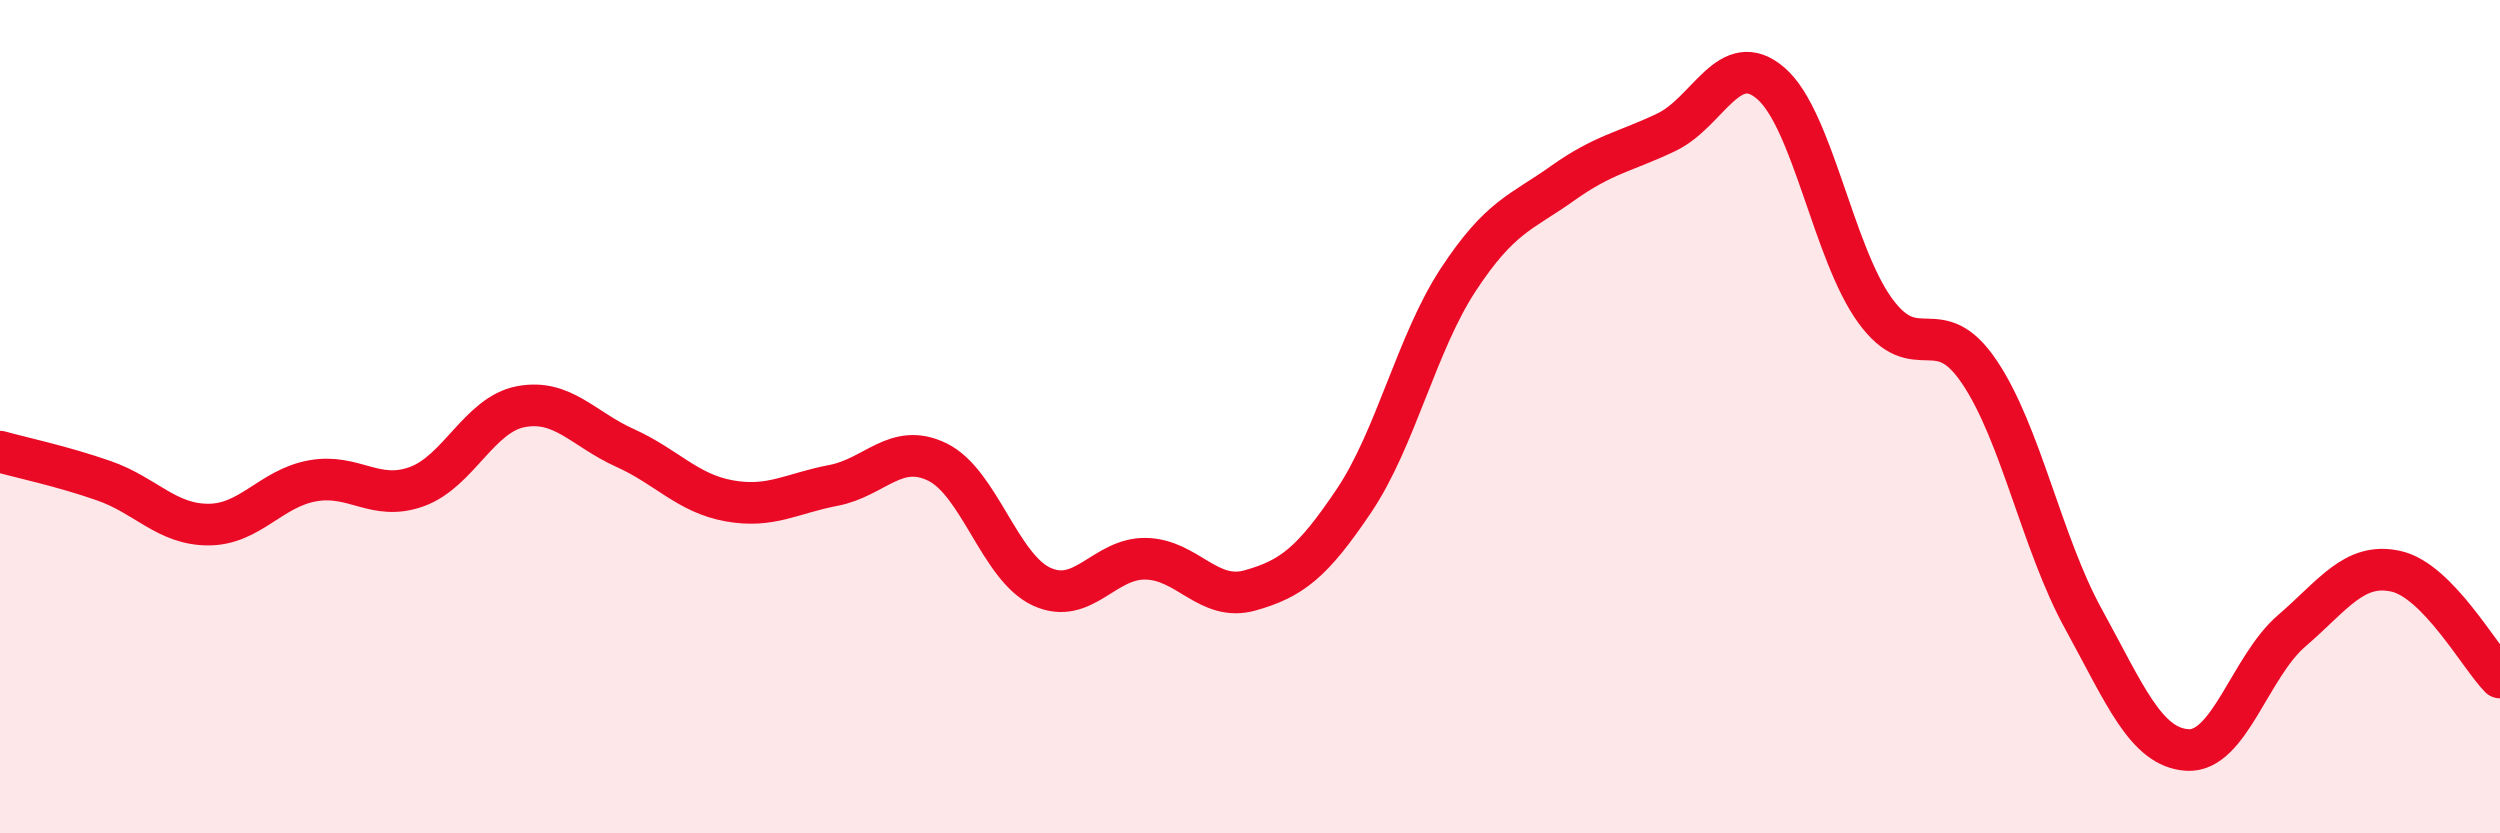
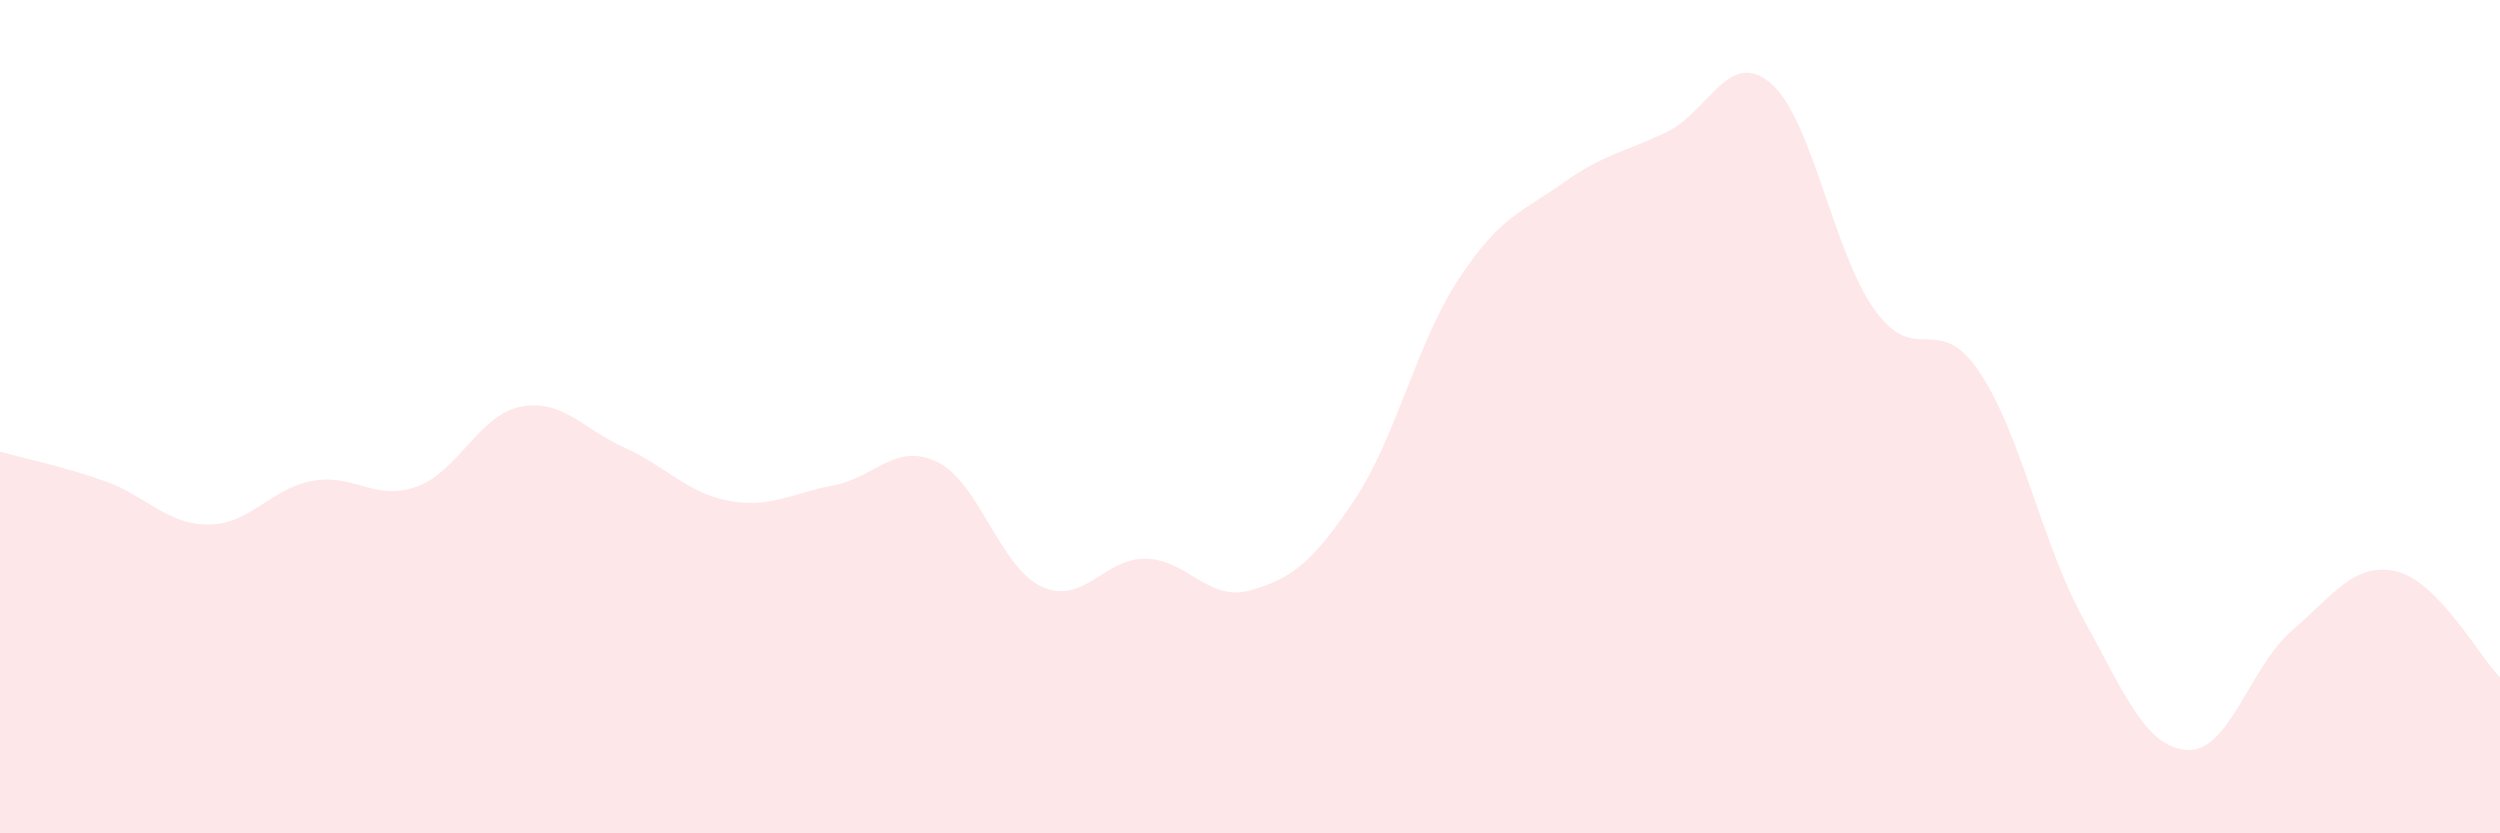
<svg xmlns="http://www.w3.org/2000/svg" width="60" height="20" viewBox="0 0 60 20">
  <path d="M 0,10.84 C 0.5,10.98 1.5,11.19 2.5,11.54 C 3.5,11.89 4,12.59 5,12.59 C 6,12.59 6.5,11.72 7.5,11.54 C 8.5,11.36 9,12.04 10,11.68 C 11,11.32 11.5,9.95 12.5,9.76 C 13.5,9.57 14,10.3 15,10.75 C 16,11.2 16.5,11.84 17.5,12.02 C 18.5,12.2 19,11.84 20,11.65 C 21,11.46 21.5,10.6 22.5,11.09 C 23.5,11.58 24,13.62 25,14.08 C 26,14.54 26.5,13.39 27.5,13.41 C 28.5,13.43 29,14.45 30,14.17 C 31,13.89 31.5,13.5 32.5,12.01 C 33.5,10.52 34,8.23 35,6.71 C 36,5.19 36.5,5.11 37.5,4.4 C 38.5,3.69 39,3.65 40,3.17 C 41,2.69 41.5,1.14 42.5,2 C 43.5,2.86 44,6.07 45,7.45 C 46,8.83 46.5,7.44 47.5,8.92 C 48.5,10.4 49,13.03 50,14.85 C 51,16.67 51.5,17.94 52.5,18 C 53.5,18.06 54,16 55,15.14 C 56,14.28 56.5,13.49 57.5,13.71 C 58.5,13.93 59.5,15.75 60,16.26L60 20L0 20Z" fill="#EB0A25" opacity="0.1" stroke-linecap="round" stroke-linejoin="round" />
-   <path d="M 0,10.84 C 0.5,10.98 1.5,11.19 2.5,11.54 C 3.5,11.89 4,12.59 5,12.59 C 6,12.59 6.5,11.72 7.5,11.54 C 8.5,11.36 9,12.04 10,11.68 C 11,11.32 11.5,9.95 12.5,9.76 C 13.5,9.57 14,10.3 15,10.75 C 16,11.2 16.5,11.84 17.5,12.02 C 18.5,12.2 19,11.84 20,11.65 C 21,11.46 21.5,10.6 22.5,11.09 C 23.5,11.58 24,13.62 25,14.08 C 26,14.54 26.5,13.39 27.5,13.41 C 28.5,13.43 29,14.45 30,14.17 C 31,13.89 31.5,13.5 32.5,12.01 C 33.5,10.52 34,8.23 35,6.71 C 36,5.19 36.5,5.11 37.5,4.4 C 38.5,3.69 39,3.65 40,3.17 C 41,2.69 41.5,1.14 42.5,2 C 43.5,2.86 44,6.07 45,7.45 C 46,8.83 46.5,7.44 47.5,8.92 C 48.5,10.4 49,13.03 50,14.85 C 51,16.67 51.5,17.94 52.5,18 C 53.5,18.06 54,16 55,15.14 C 56,14.28 56.5,13.49 57.5,13.71 C 58.5,13.93 59.5,15.75 60,16.26" stroke="#EB0A25" stroke-width="1" fill="none" stroke-linecap="round" stroke-linejoin="round" />
</svg>